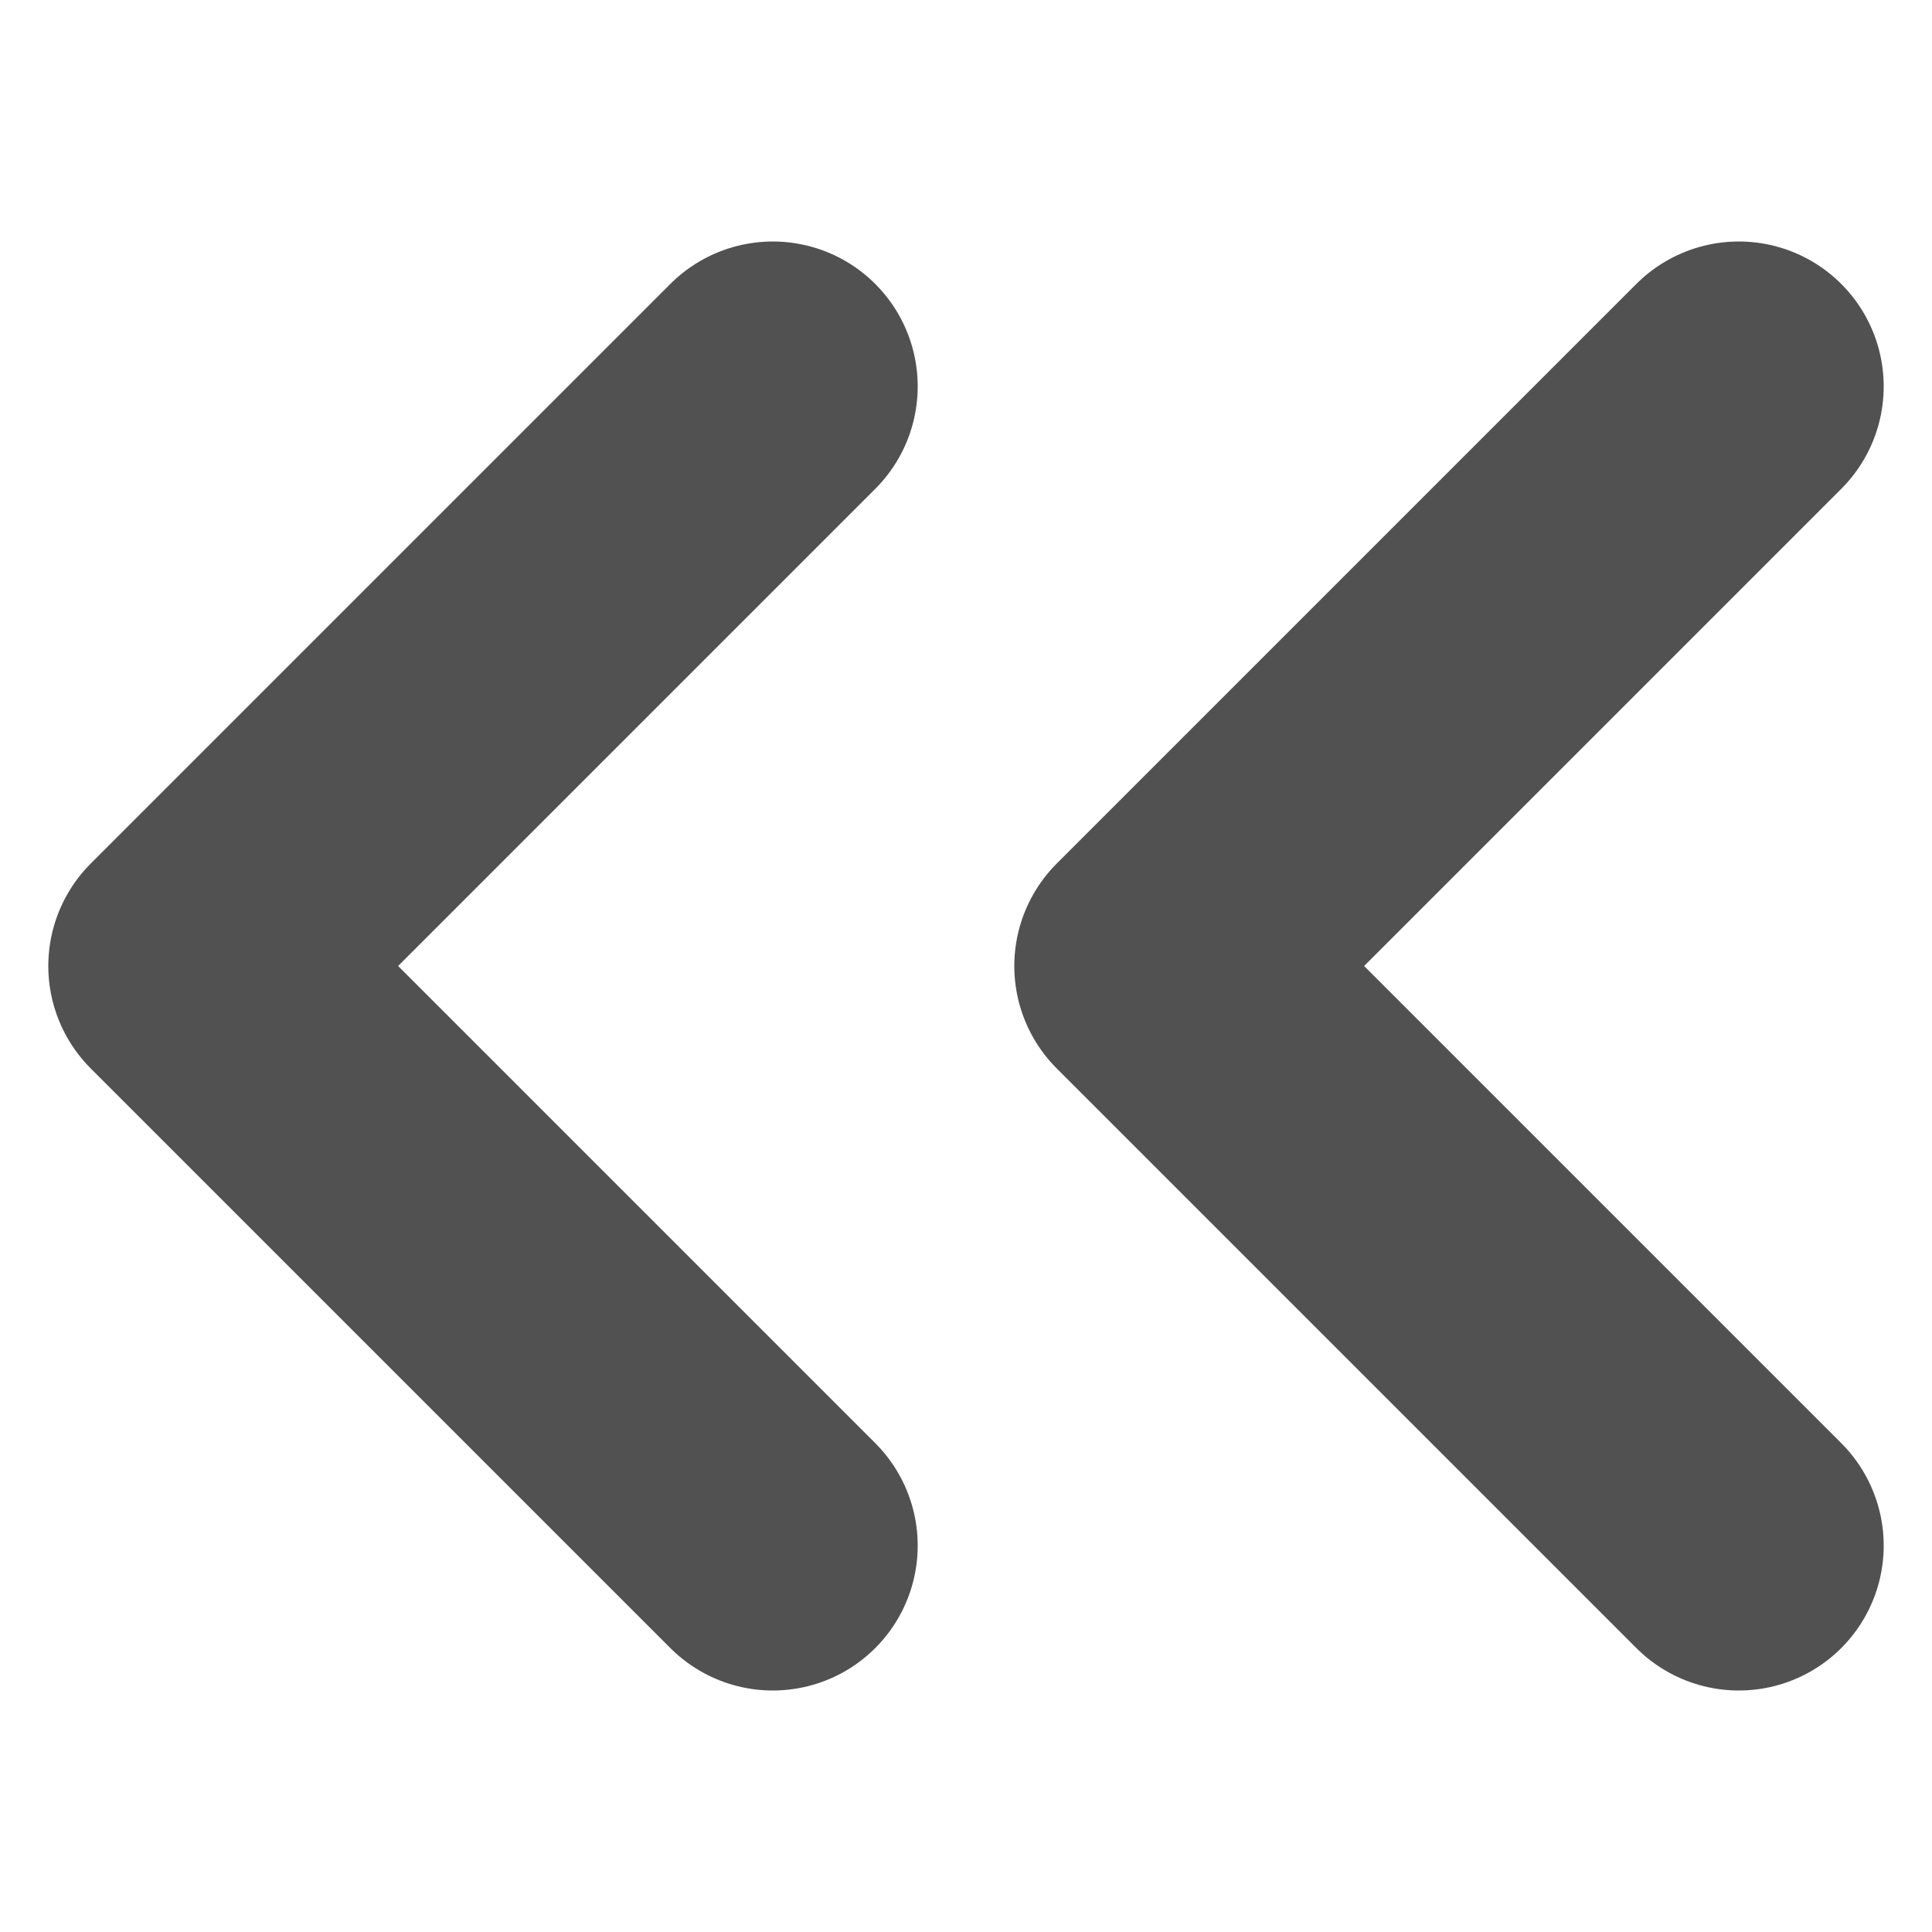
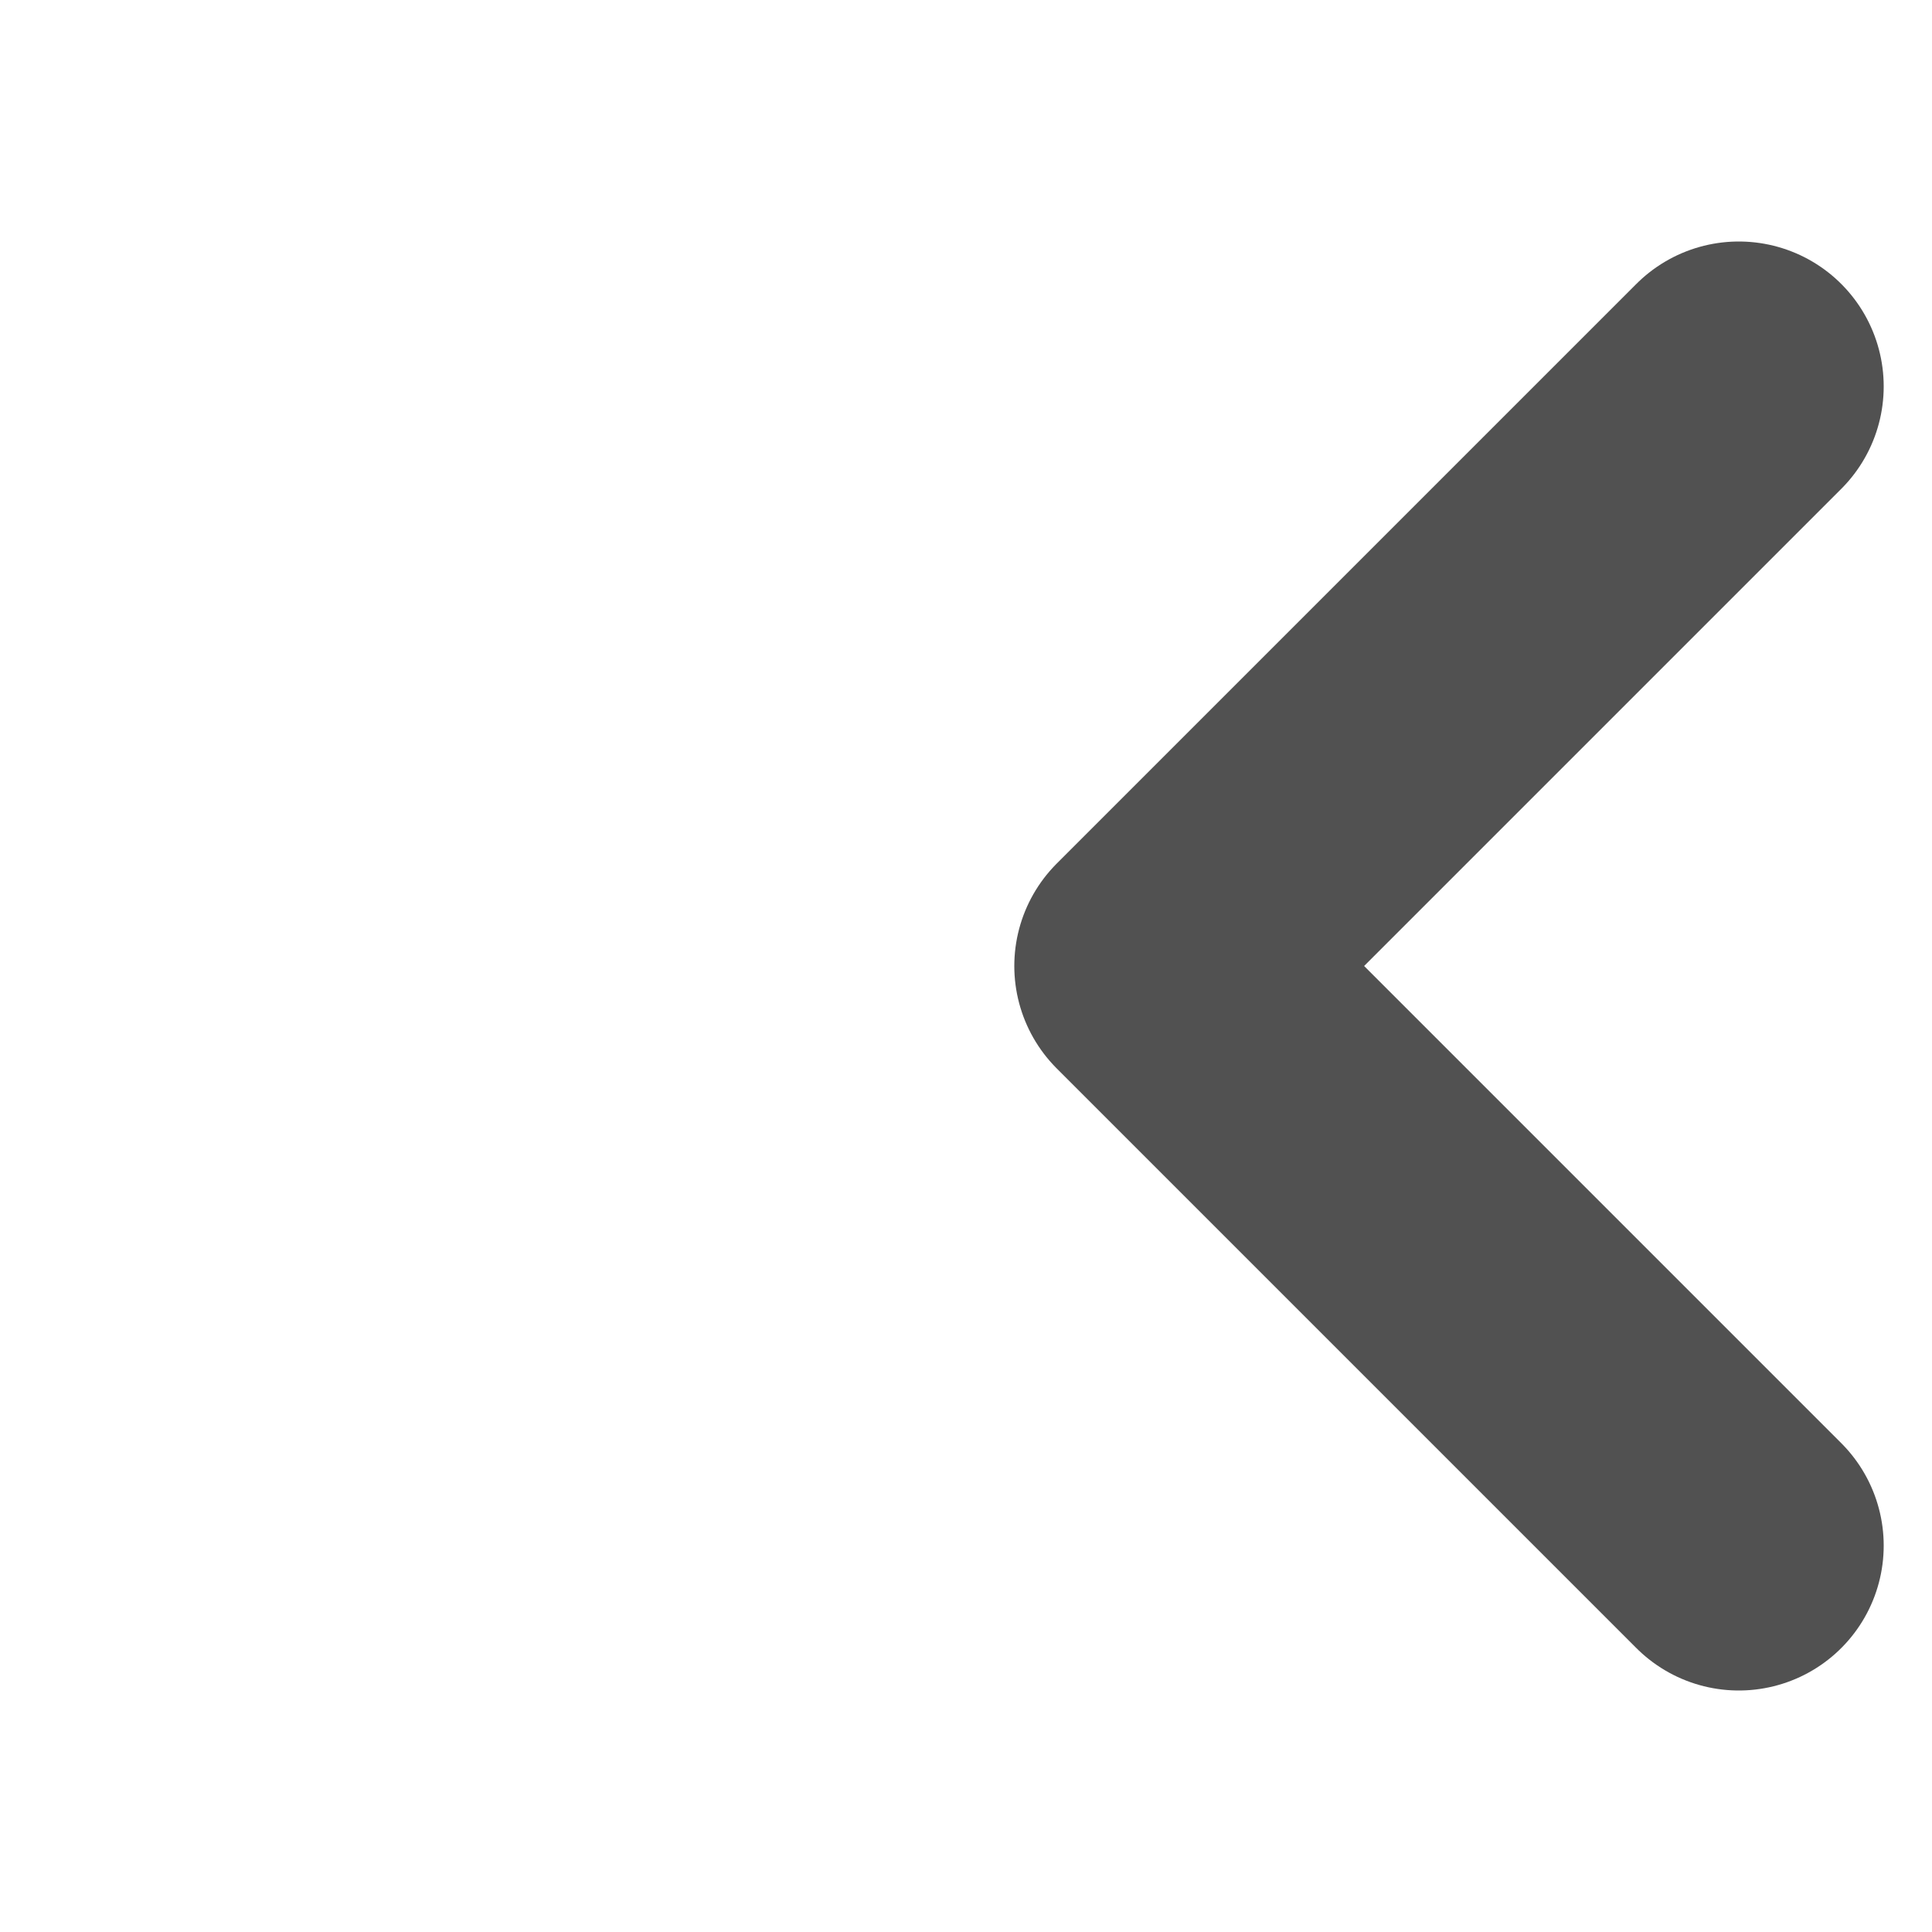
<svg xmlns="http://www.w3.org/2000/svg" width="10px" height="10px" viewBox="0 0 10 10" version="1.1">
  <title>CBD1226E-1968-4598-B11E-A7860F0234B0</title>
  <g id="Page-1" stroke="none" stroke-width="1" fill="none" fill-rule="evenodd" stroke-linecap="round" stroke-linejoin="round">
    <g id="Kategorijas-atvērums" transform="translate(-517, -315)" stroke="#515151" stroke-width="1.5">
      <g id="Page-content" transform="translate(215, 190)">
        <g id="Content" transform="translate(285, 20)">
          <g id="Brands" transform="translate(5, 70)">
            <g id="Left" transform="translate(1, 20)">
              <g id="Icon" transform="translate(11, 15)">
                <g id="icon" transform="translate(1, 2)">
                  <polyline id="Path-2" points="8 0 5 3 8 6" />
-                   <polyline id="Path-2" points="3 0 0 3 3 6" />
                </g>
              </g>
            </g>
          </g>
        </g>
      </g>
    </g>
  </g>
</svg>